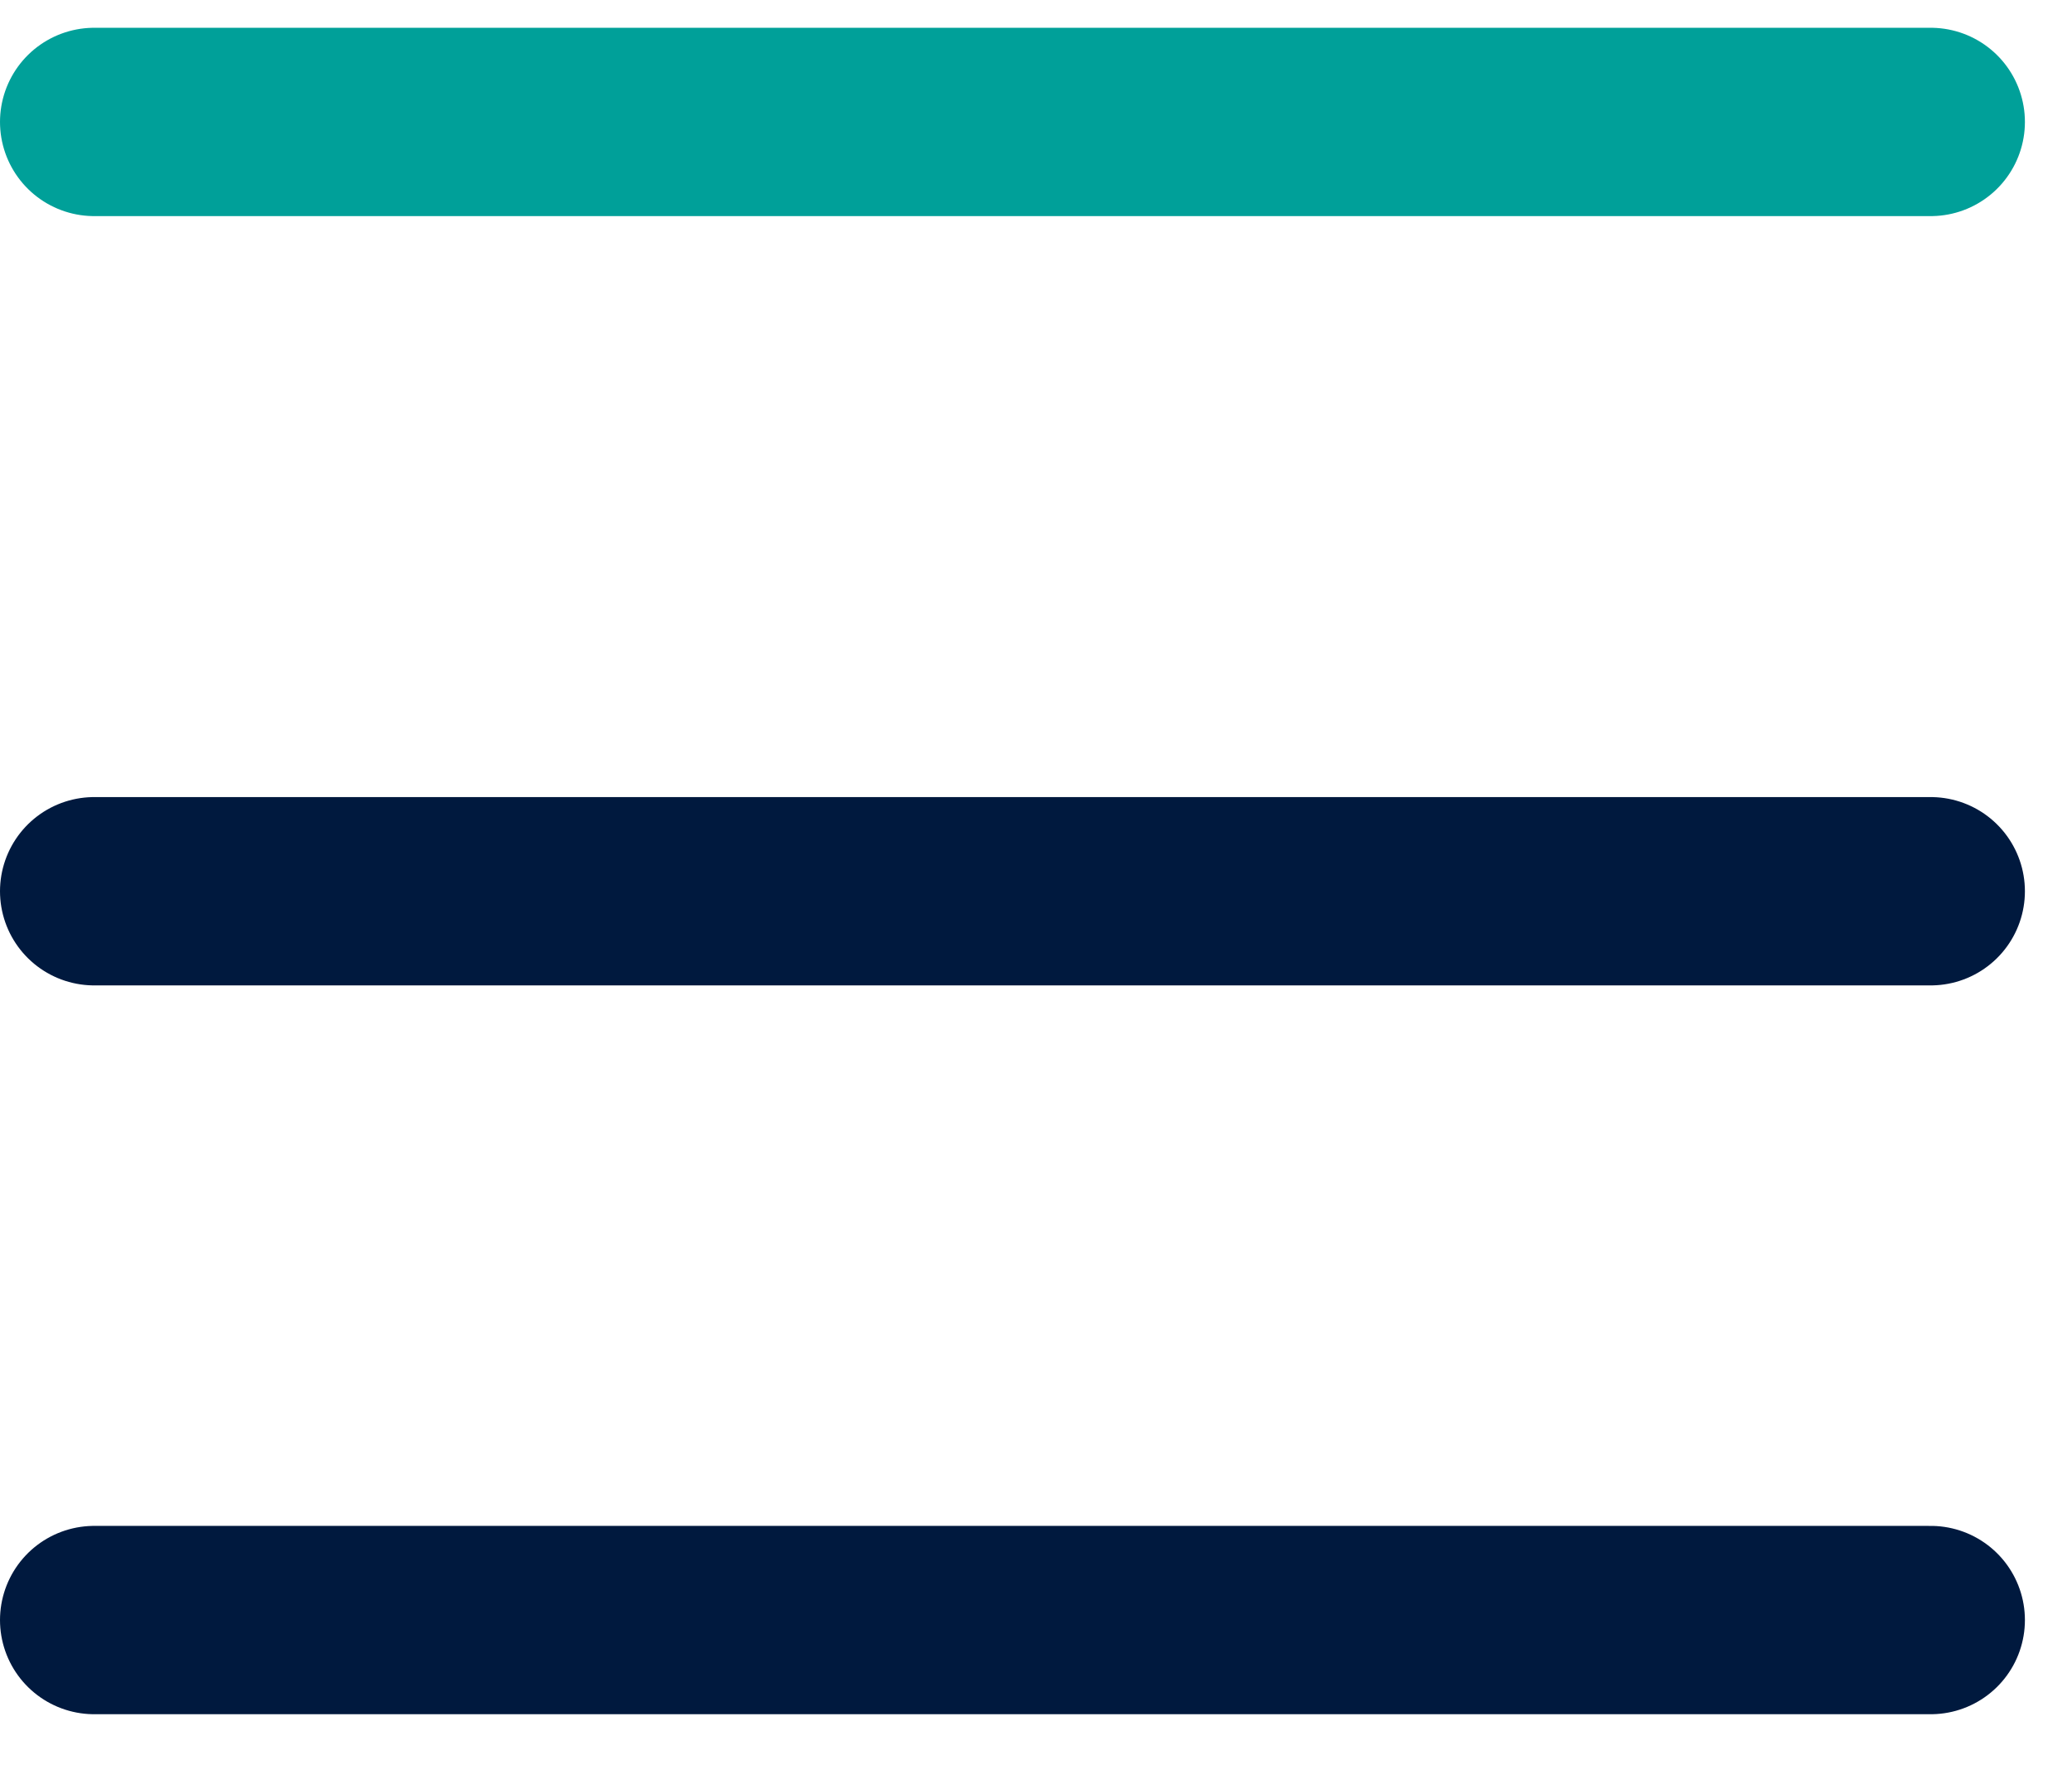
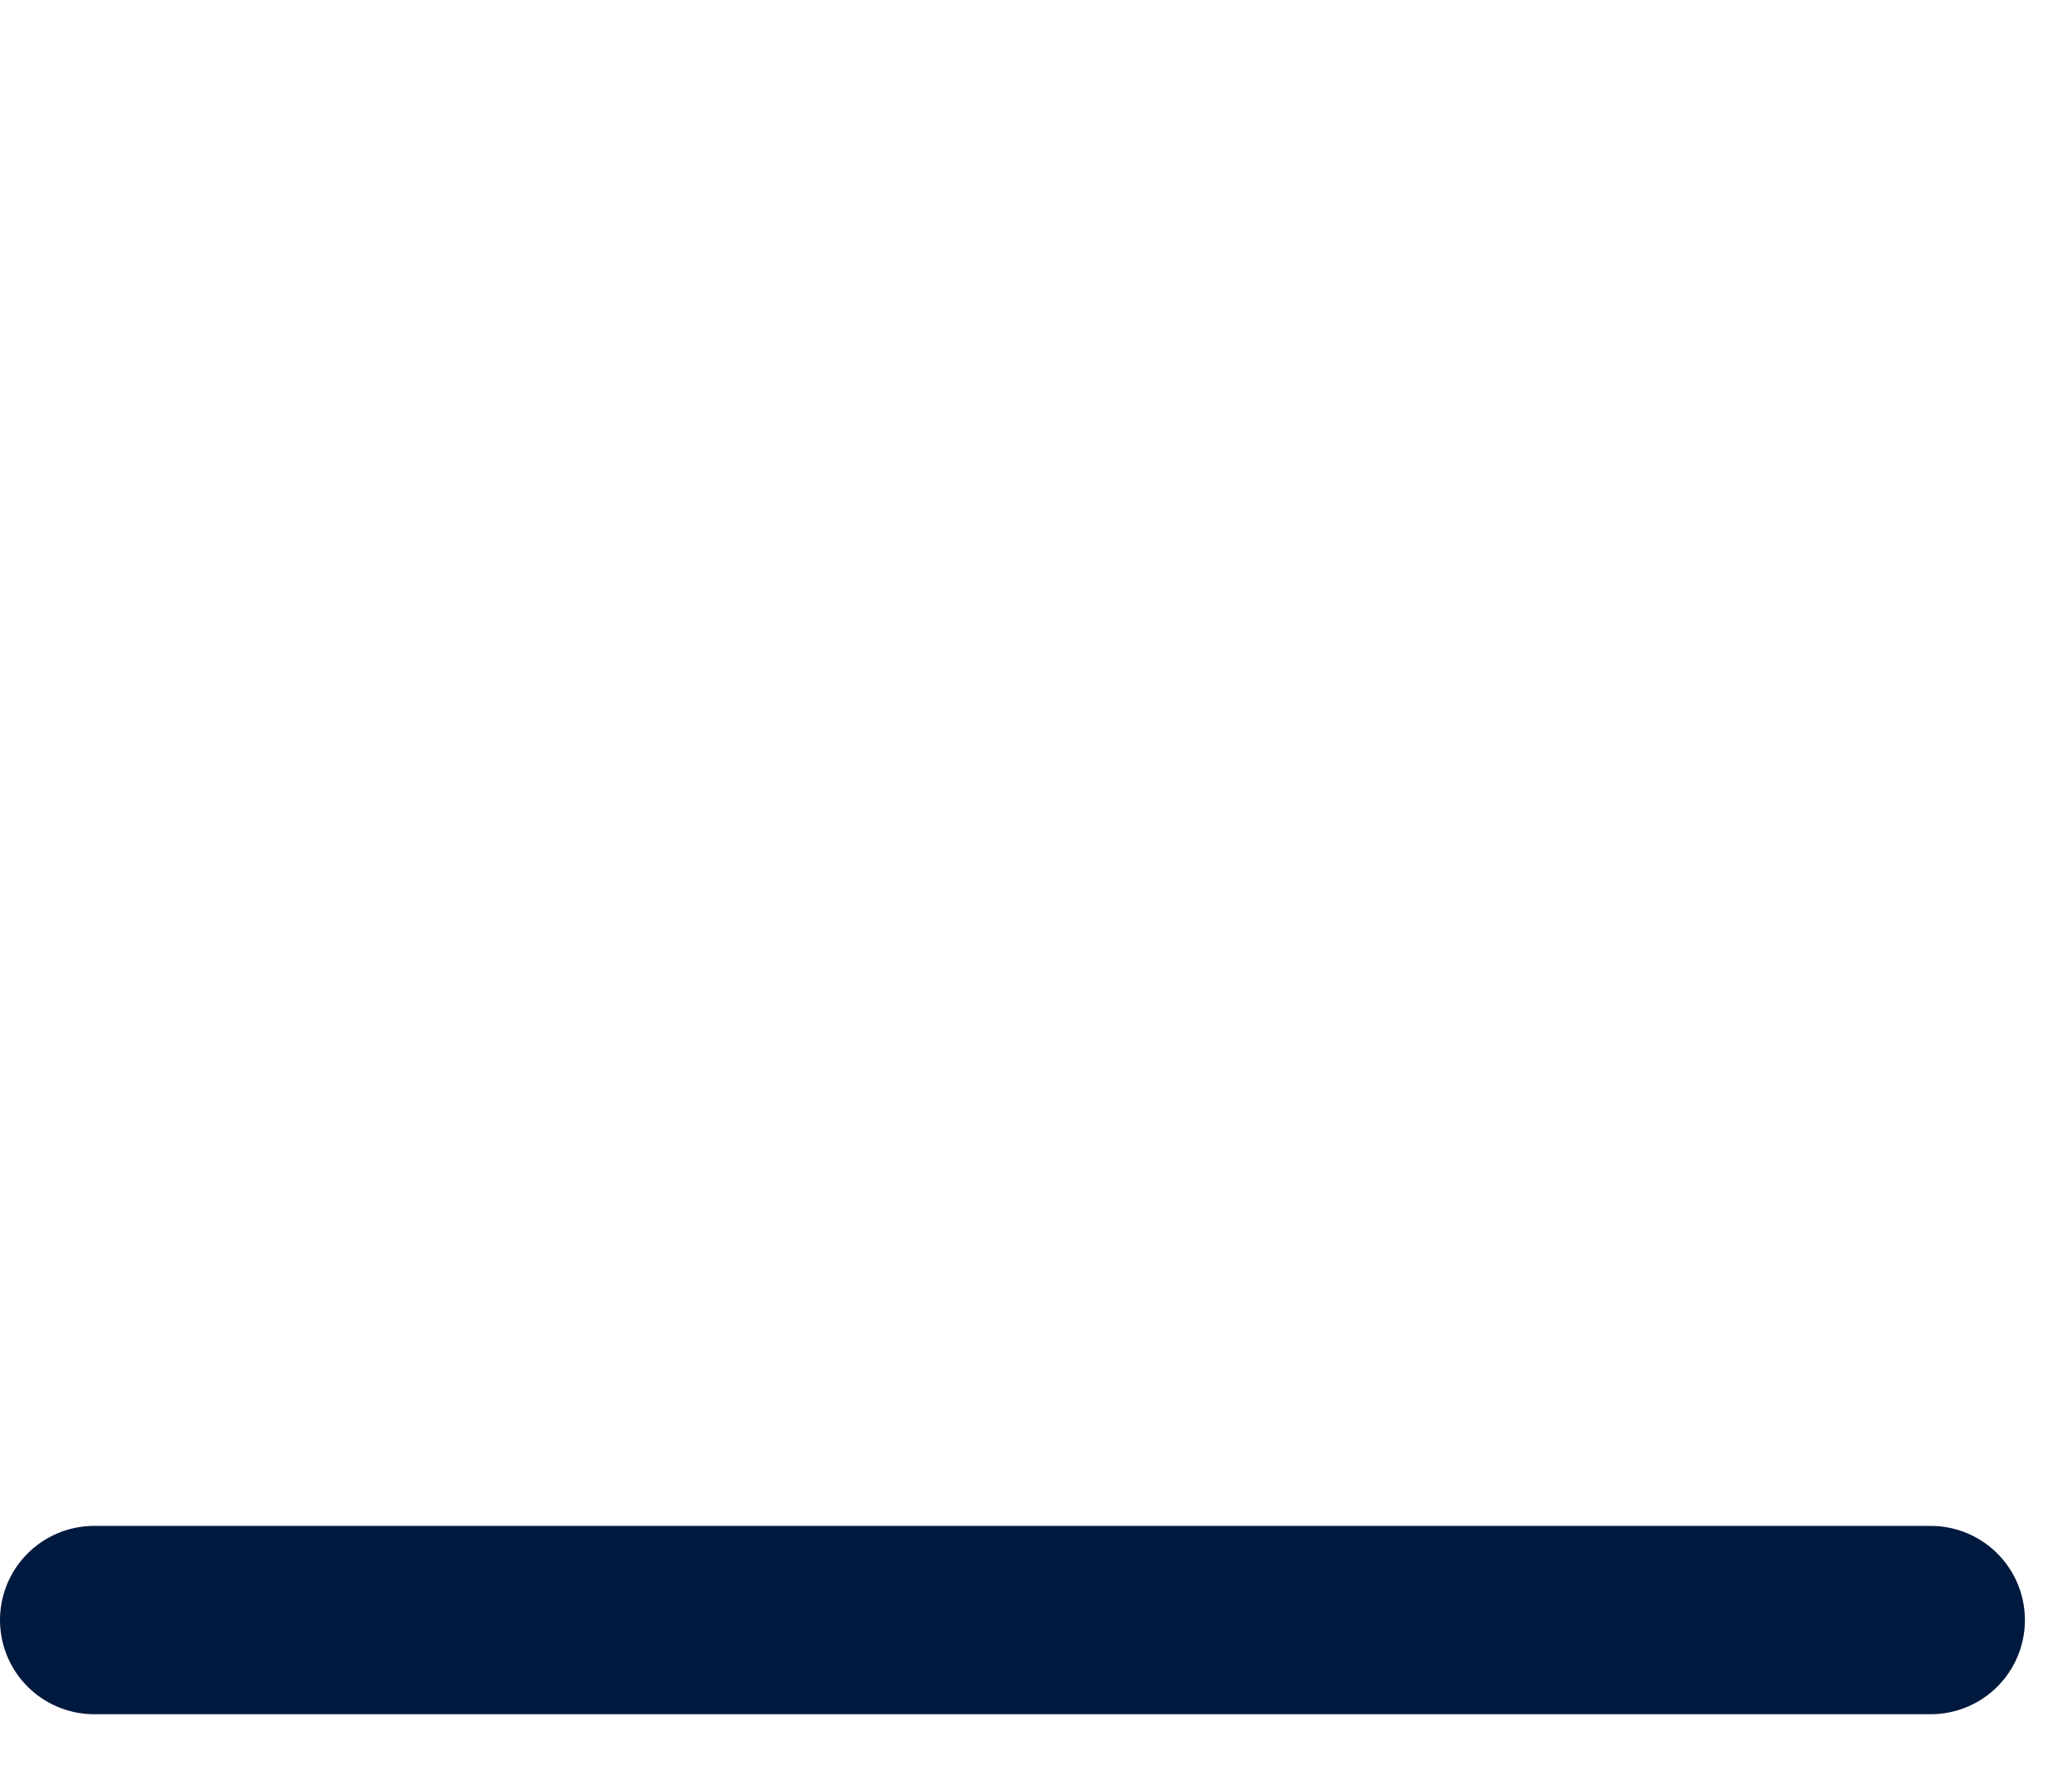
<svg xmlns="http://www.w3.org/2000/svg" width="22" height="19" viewBox="0 0 22 19" fill="none">
-   <path d="M1 1.295H20.5" stroke="#00A099" stroke-width="2" stroke-linecap="round" />
-   <path d="M1 9.465H20.5" stroke="#00193E" stroke-width="2" stroke-linecap="round" />
  <path d="M1 17.205H20.5" stroke="#00193E" stroke-width="2" stroke-linecap="round" />
</svg>